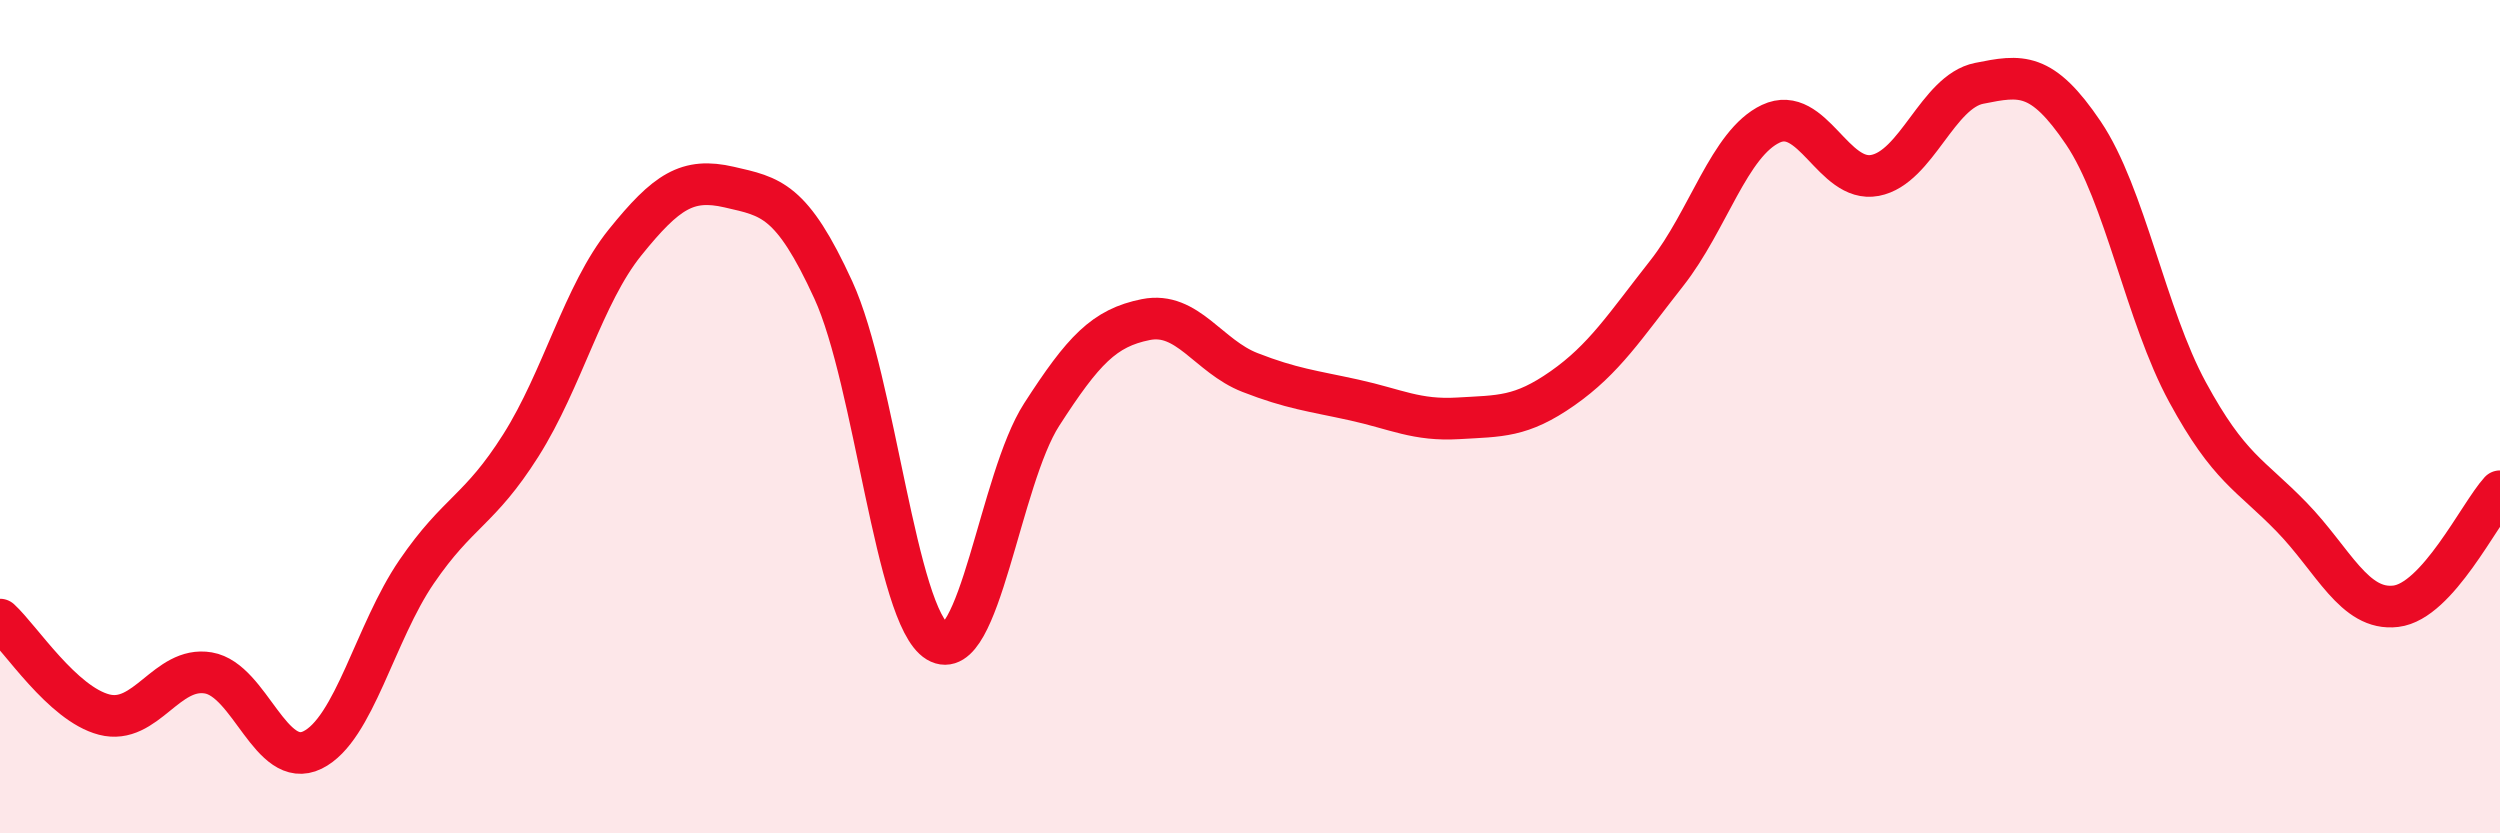
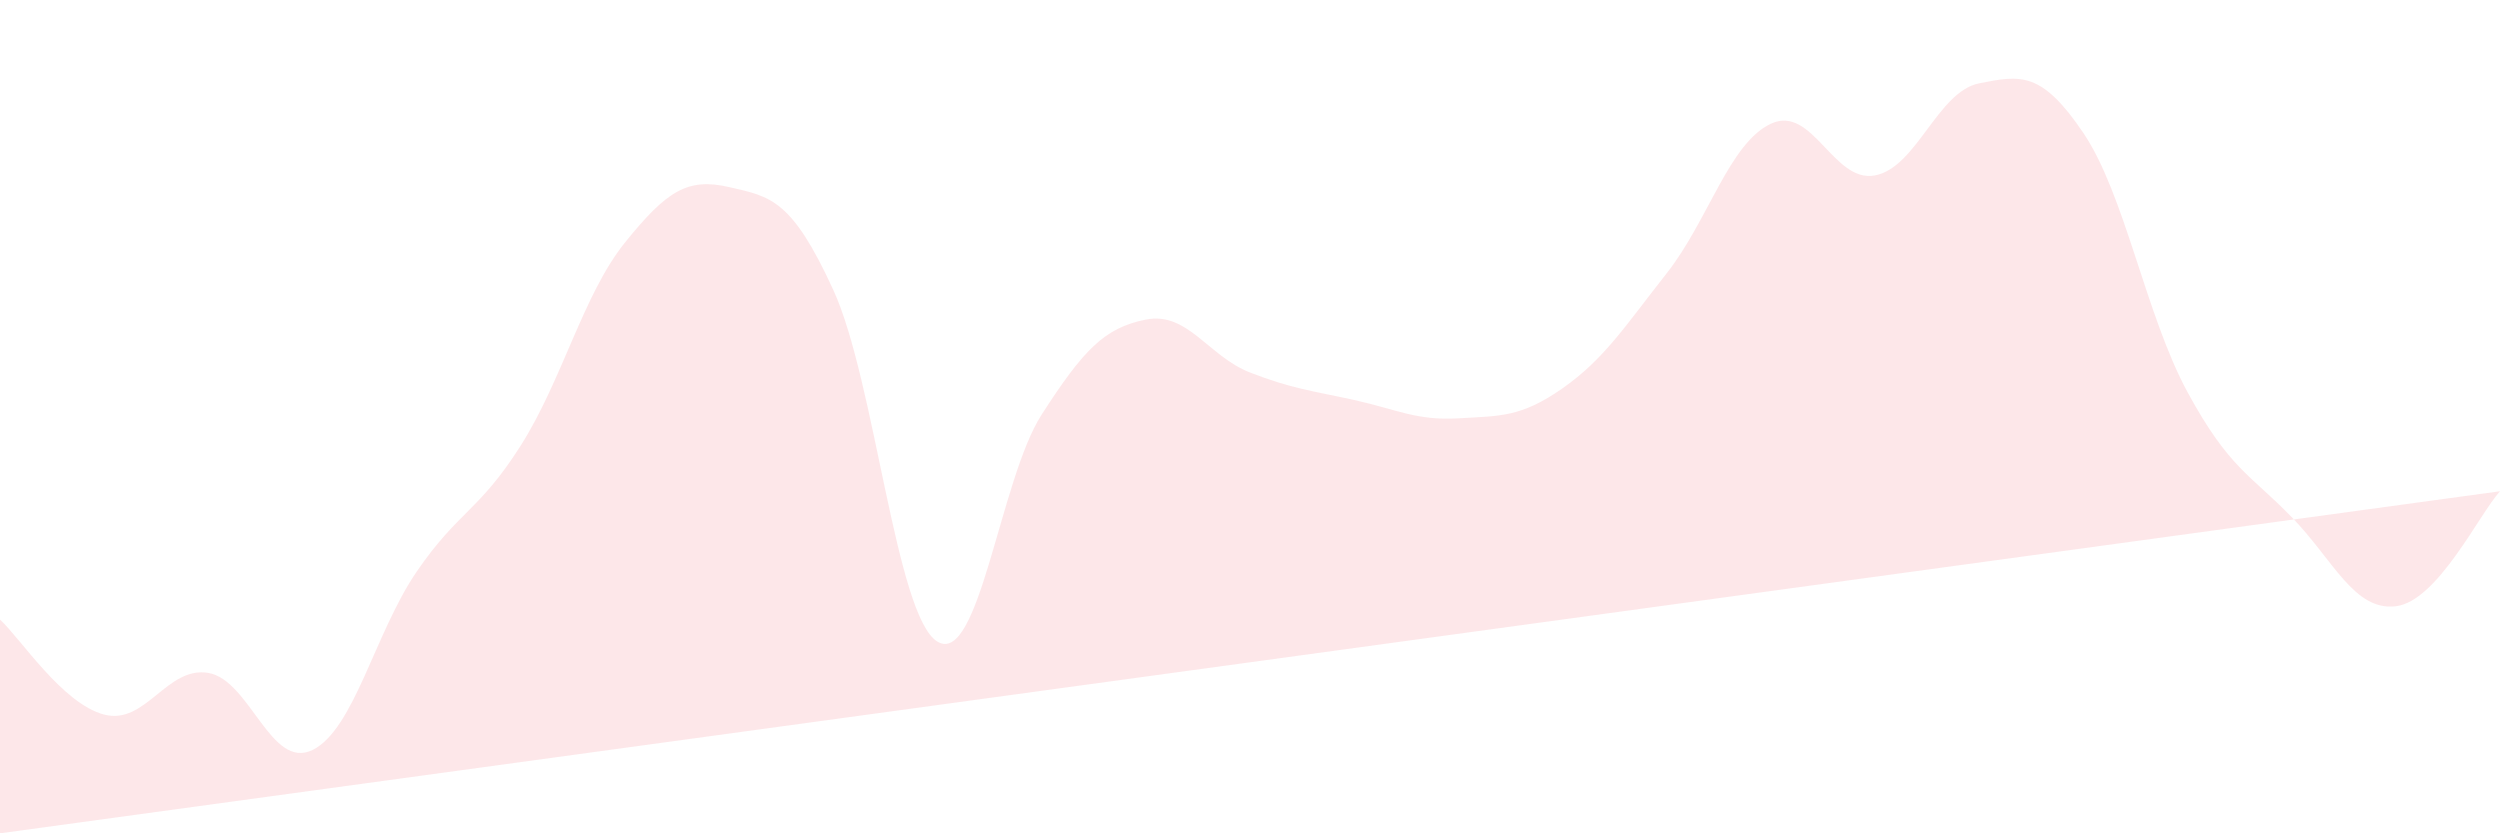
<svg xmlns="http://www.w3.org/2000/svg" width="60" height="20" viewBox="0 0 60 20">
-   <path d="M 0,14.87 C 0.5,15.33 1.5,16.89 2.5,17.15 C 3.5,17.41 4,15.98 5,16.15 C 6,16.32 6.5,18.49 7.5,18 C 8.5,17.51 9,15.18 10,13.72 C 11,12.26 11.5,12.27 12.5,10.69 C 13.5,9.11 14,7.06 15,5.82 C 16,4.58 16.5,4.26 17.5,4.49 C 18.5,4.72 19,4.78 20,6.96 C 21,9.14 21.5,14.8 22.5,15.4 C 23.5,16 24,11.5 25,9.95 C 26,8.4 26.5,7.87 27.5,7.67 C 28.5,7.47 29,8.55 30,8.94 C 31,9.33 31.5,9.38 32.5,9.6 C 33.5,9.82 34,10.1 35,10.04 C 36,9.98 36.5,10.02 37.5,9.32 C 38.5,8.62 39,7.83 40,6.56 C 41,5.29 41.5,3.44 42.5,2.97 C 43.5,2.5 44,4.4 45,4.21 C 46,4.02 46.5,2.2 47.5,2 C 48.5,1.8 49,1.71 50,3.19 C 51,4.67 51.5,7.57 52.5,9.41 C 53.5,11.25 54,11.38 55,12.41 C 56,13.44 56.5,14.67 57.5,14.55 C 58.5,14.43 59.5,12.34 60,11.79L60 20L0 20Z" fill="#EB0A25" opacity="0.1" stroke-linecap="round" stroke-linejoin="round" />
-   <path d="M 0,14.87 C 0.5,15.33 1.5,16.89 2.5,17.15 C 3.5,17.41 4,15.98 5,16.15 C 6,16.32 6.5,18.49 7.5,18 C 8.5,17.51 9,15.18 10,13.72 C 11,12.26 11.5,12.27 12.5,10.69 C 13.5,9.11 14,7.06 15,5.82 C 16,4.58 16.5,4.26 17.5,4.49 C 18.5,4.72 19,4.78 20,6.96 C 21,9.14 21.5,14.8 22.5,15.4 C 23.5,16 24,11.5 25,9.95 C 26,8.4 26.5,7.87 27.5,7.67 C 28.5,7.47 29,8.55 30,8.94 C 31,9.33 31.5,9.38 32.5,9.6 C 33.5,9.82 34,10.1 35,10.04 C 36,9.98 36.5,10.02 37.5,9.32 C 38.5,8.62 39,7.83 40,6.56 C 41,5.29 41.5,3.44 42.5,2.97 C 43.5,2.5 44,4.4 45,4.21 C 46,4.02 46.5,2.2 47.5,2 C 48.5,1.8 49,1.71 50,3.19 C 51,4.67 51.5,7.57 52.5,9.41 C 53.5,11.25 54,11.38 55,12.41 C 56,13.44 56.5,14.67 57.5,14.55 C 58.5,14.43 59.5,12.34 60,11.79" stroke="#EB0A25" stroke-width="1" fill="none" stroke-linecap="round" stroke-linejoin="round" />
+   <path d="M 0,14.87 C 0.5,15.33 1.5,16.89 2.5,17.15 C 3.5,17.41 4,15.98 5,16.15 C 6,16.32 6.5,18.49 7.5,18 C 8.5,17.51 9,15.18 10,13.72 C 11,12.26 11.5,12.27 12.5,10.69 C 13.5,9.11 14,7.06 15,5.82 C 16,4.58 16.5,4.26 17.5,4.49 C 18.5,4.72 19,4.78 20,6.96 C 21,9.14 21.5,14.8 22.5,15.4 C 23.5,16 24,11.5 25,9.95 C 26,8.4 26.5,7.87 27.5,7.67 C 28.5,7.47 29,8.55 30,8.94 C 31,9.33 31.5,9.38 32.5,9.6 C 33.5,9.82 34,10.1 35,10.04 C 36,9.98 36.5,10.02 37.5,9.32 C 38.5,8.62 39,7.83 40,6.56 C 41,5.29 41.5,3.44 42.5,2.97 C 43.5,2.5 44,4.4 45,4.21 C 46,4.02 46.5,2.2 47.5,2 C 48.5,1.8 49,1.71 50,3.19 C 51,4.67 51.5,7.57 52.5,9.41 C 53.5,11.25 54,11.38 55,12.41 C 56,13.44 56.5,14.67 57.5,14.55 C 58.5,14.43 59.5,12.34 60,11.79L0 20Z" fill="#EB0A25" opacity="0.1" stroke-linecap="round" stroke-linejoin="round" />
</svg>